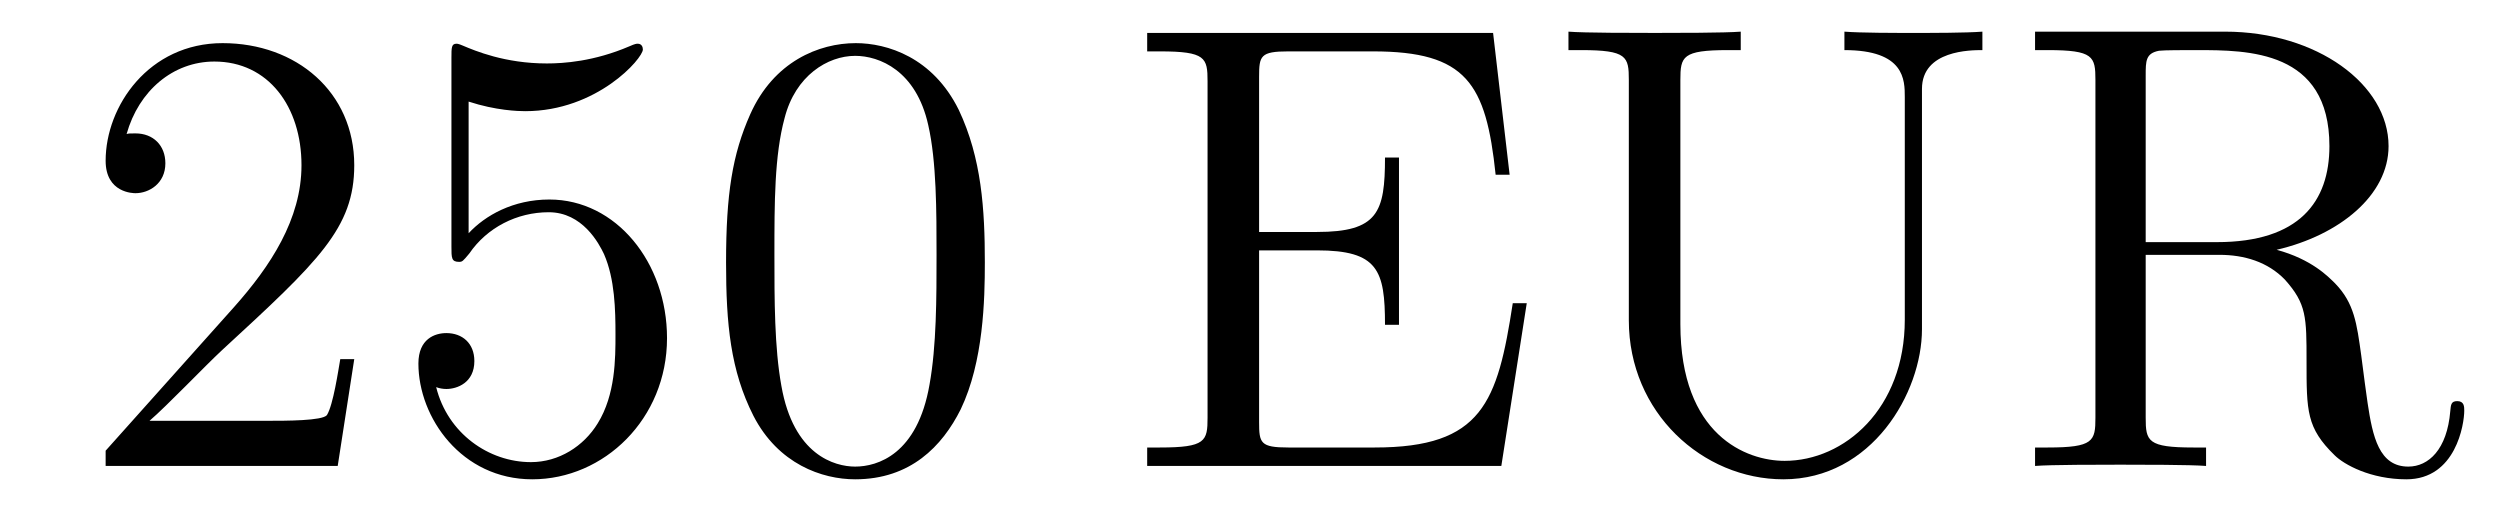
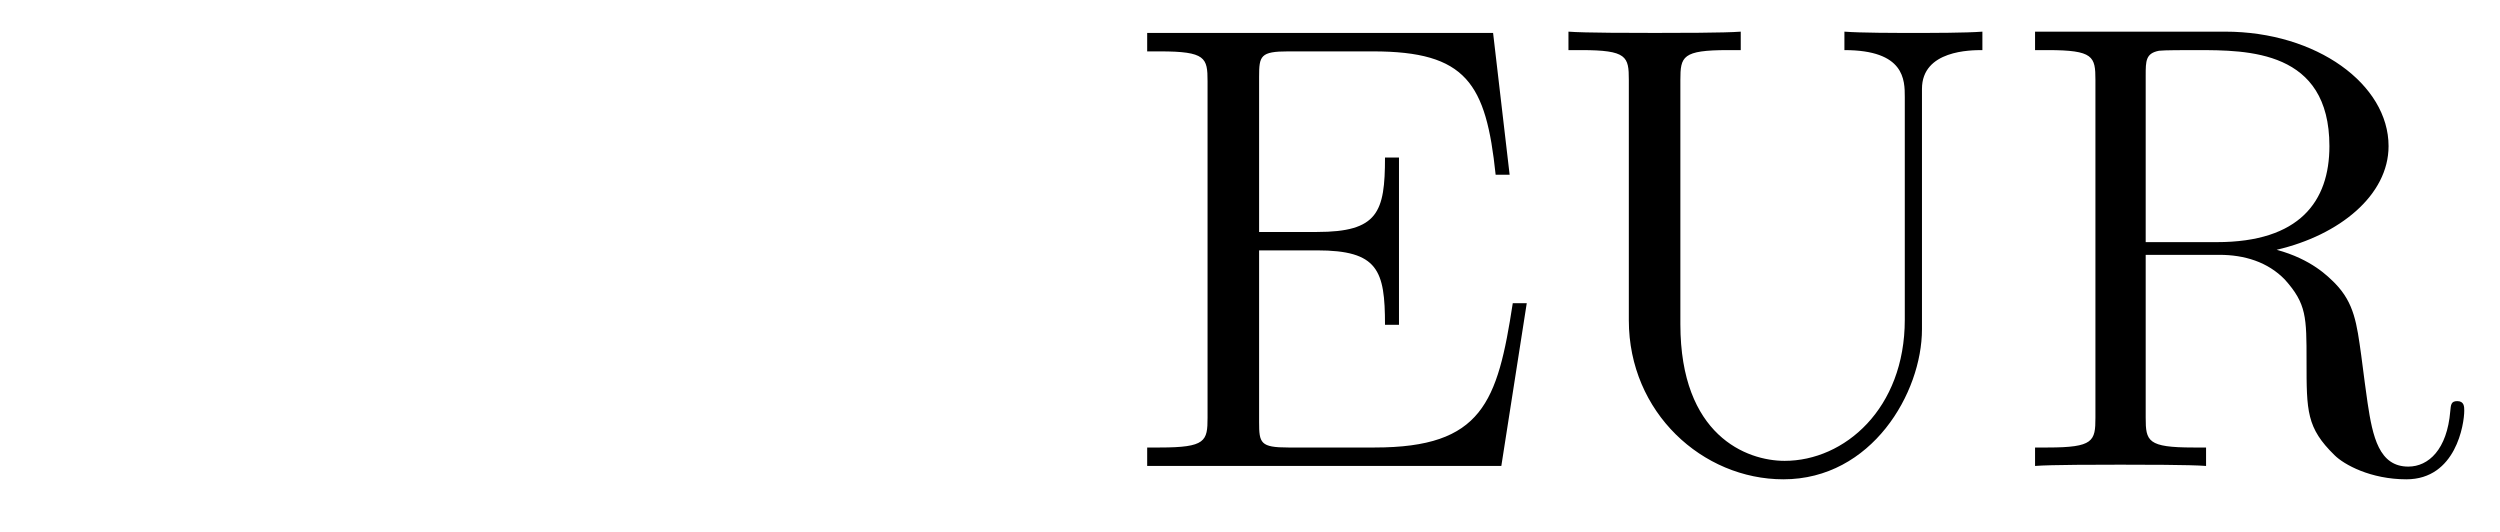
<svg xmlns="http://www.w3.org/2000/svg" height="10pt" version="1.1" viewBox="0 -10 47 10" width="47pt">
  <g id="page1">
    <g transform="matrix(1 0 0 1 -127 653)">
-       <path d="M133.66 -656.248H133.397C133.361 -656.045 133.265 -655.387 133.146 -655.196C133.062 -655.089 132.381 -655.089 132.022 -655.089H129.811C130.133 -655.364 130.863 -656.129 131.173 -656.416C132.99 -658.089 133.66 -658.711 133.66 -659.894C133.66 -661.269 132.572 -662.189 131.185 -662.189C129.799 -662.189 128.986 -661.006 128.986 -659.978C128.986 -659.368 129.512 -659.368 129.548 -659.368C129.799 -659.368 130.109 -659.547 130.109 -659.93C130.109 -660.265 129.882 -660.492 129.548 -660.492C129.44 -660.492 129.416 -660.492 129.38 -660.48C129.608 -661.293 130.253 -661.843 131.03 -661.843C132.046 -661.843 132.668 -660.994 132.668 -659.894C132.668 -658.878 132.082 -657.993 131.401 -657.228L128.986 -654.527V-654.24H133.349L133.66 -656.248ZM135.81 -661.09C136.324 -660.922 136.742 -660.91 136.874 -660.91C138.225 -660.91 139.086 -661.902 139.086 -662.07C139.086 -662.118 139.062 -662.178 138.99 -662.178C138.966 -662.178 138.942 -662.178 138.834 -662.13C138.165 -661.843 137.591 -661.807 137.281 -661.807C136.491 -661.807 135.93 -662.046 135.702 -662.142C135.619 -662.178 135.595 -662.178 135.583 -662.178C135.487 -662.178 135.487 -662.106 135.487 -661.914V-658.364C135.487 -658.149 135.487 -658.077 135.631 -658.077C135.691 -658.077 135.702 -658.089 135.822 -658.233C136.157 -658.723 136.719 -659.01 137.316 -659.01C137.95 -659.01 138.261 -658.424 138.356 -658.221C138.56 -657.754 138.571 -657.169 138.571 -656.714C138.571 -656.26 138.571 -655.579 138.237 -655.041C137.974 -654.611 137.507 -654.312 136.981 -654.312C136.192 -654.312 135.416 -654.85 135.2 -655.722C135.26 -655.698 135.332 -655.687 135.392 -655.687C135.595 -655.687 135.918 -655.806 135.918 -656.212C135.918 -656.547 135.691 -656.738 135.392 -656.738C135.177 -656.738 134.866 -656.631 134.866 -656.165C134.866 -655.148 135.679 -653.989 137.006 -653.989C138.356 -653.989 139.54 -655.125 139.54 -656.643C139.54 -658.065 138.583 -659.249 137.328 -659.249C136.647 -659.249 136.121 -658.95 135.81 -658.615V-661.09ZM145.515 -658.065C145.515 -659.058 145.455 -660.026 145.025 -660.934C144.535 -661.927 143.674 -662.189 143.089 -662.189C142.395 -662.189 141.546 -661.843 141.104 -660.851C140.769 -660.097 140.65 -659.356 140.65 -658.065C140.65 -656.906 140.734 -656.033 141.164 -655.184C141.63 -654.276 142.455 -653.989 143.077 -653.989C144.117 -653.989 144.714 -654.611 145.061 -655.304C145.491 -656.2 145.515 -657.372 145.515 -658.065ZM143.077 -654.228C142.694 -654.228 141.917 -654.443 141.69 -655.746C141.559 -656.463 141.559 -657.372 141.559 -658.209C141.559 -659.189 141.559 -660.073 141.75 -660.779C141.953 -661.58 142.563 -661.95 143.077 -661.95C143.531 -661.95 144.224 -661.675 144.451 -660.648C144.607 -659.966 144.607 -659.022 144.607 -658.209C144.607 -657.408 144.607 -656.499 144.475 -655.77C144.248 -654.455 143.495 -654.228 143.077 -654.228Z" fill-rule="evenodd" />
      <path d="M155.703 -657.3H155.44C155.154 -655.435 154.867 -654.587 152.846 -654.587H151.221C150.695 -654.587 150.671 -654.67 150.671 -655.065V-658.293H151.759C152.906 -658.293 153.038 -657.922 153.038 -656.894H153.301V-660.038H153.038C153.038 -659.01 152.906 -658.639 151.759 -658.639H150.671V-661.556C150.671 -661.95 150.695 -662.034 151.221 -662.034H152.811C154.568 -662.034 154.938 -661.436 155.118 -659.715H155.381L155.07 -662.381H148.567V-662.034H148.806C149.667 -662.034 149.702 -661.914 149.702 -661.472V-655.148C149.702 -654.706 149.667 -654.587 148.806 -654.587H148.567V-654.24H155.225L155.703 -657.3ZM162.81 -656.989C162.81 -655.316 161.675 -654.336 160.551 -654.336C159.834 -654.336 158.591 -654.814 158.591 -656.906V-661.496C158.591 -661.938 158.627 -662.058 159.487 -662.058H159.726V-662.405C159.439 -662.381 158.459 -662.381 158.113 -662.381C157.754 -662.381 156.774 -662.381 156.487 -662.405V-662.058H156.726C157.587 -662.058 157.622 -661.938 157.622 -661.496V-656.977C157.622 -655.244 159.009 -653.989 160.527 -653.989C162.189 -653.989 163.133 -655.615 163.133 -656.81V-661.329C163.133 -662.058 164.054 -662.058 164.269 -662.058V-662.405C163.958 -662.381 163.313 -662.381 162.978 -662.381C162.631 -662.381 161.986 -662.381 161.675 -662.405V-662.058C162.81 -662.058 162.81 -661.496 162.81 -661.173V-656.989ZM169.801 -658.304C170.985 -658.579 171.905 -659.332 171.905 -660.253C171.905 -661.413 170.554 -662.405 168.833 -662.405H165.259V-662.058H165.498C166.358 -662.058 166.394 -661.938 166.394 -661.496V-655.148C166.394 -654.706 166.358 -654.587 165.498 -654.587H165.259V-654.24C165.533 -654.264 166.514 -654.264 166.861 -654.264C167.207 -654.264 168.199 -654.264 168.474 -654.24V-654.587H168.235C167.374 -654.587 167.339 -654.706 167.339 -655.148V-658.209H168.725C169.192 -658.209 169.634 -658.077 169.957 -657.742C170.363 -657.288 170.363 -657.037 170.363 -656.212C170.363 -655.268 170.363 -654.957 170.889 -654.443C171.068 -654.264 171.57 -653.989 172.24 -653.989C173.172 -653.989 173.328 -655.029 173.328 -655.28C173.328 -655.352 173.328 -655.459 173.196 -655.459C173.077 -655.459 173.077 -655.387 173.065 -655.268C173.005 -654.551 172.658 -654.228 172.276 -654.228C171.726 -654.228 171.606 -654.79 171.511 -655.423C171.499 -655.507 171.427 -656.021 171.391 -656.32C171.308 -656.918 171.26 -657.3 170.901 -657.671C170.769 -657.802 170.459 -658.125 169.801 -658.304ZM168.678 -658.448H167.339V-661.58C167.339 -661.855 167.339 -661.998 167.59 -662.046C167.697 -662.058 168.056 -662.058 168.295 -662.058C169.263 -662.058 170.793 -662.058 170.793 -660.253C170.793 -659.213 170.232 -658.448 168.678 -658.448Z" fill-rule="evenodd" />
    </g>
  </g>
</svg>